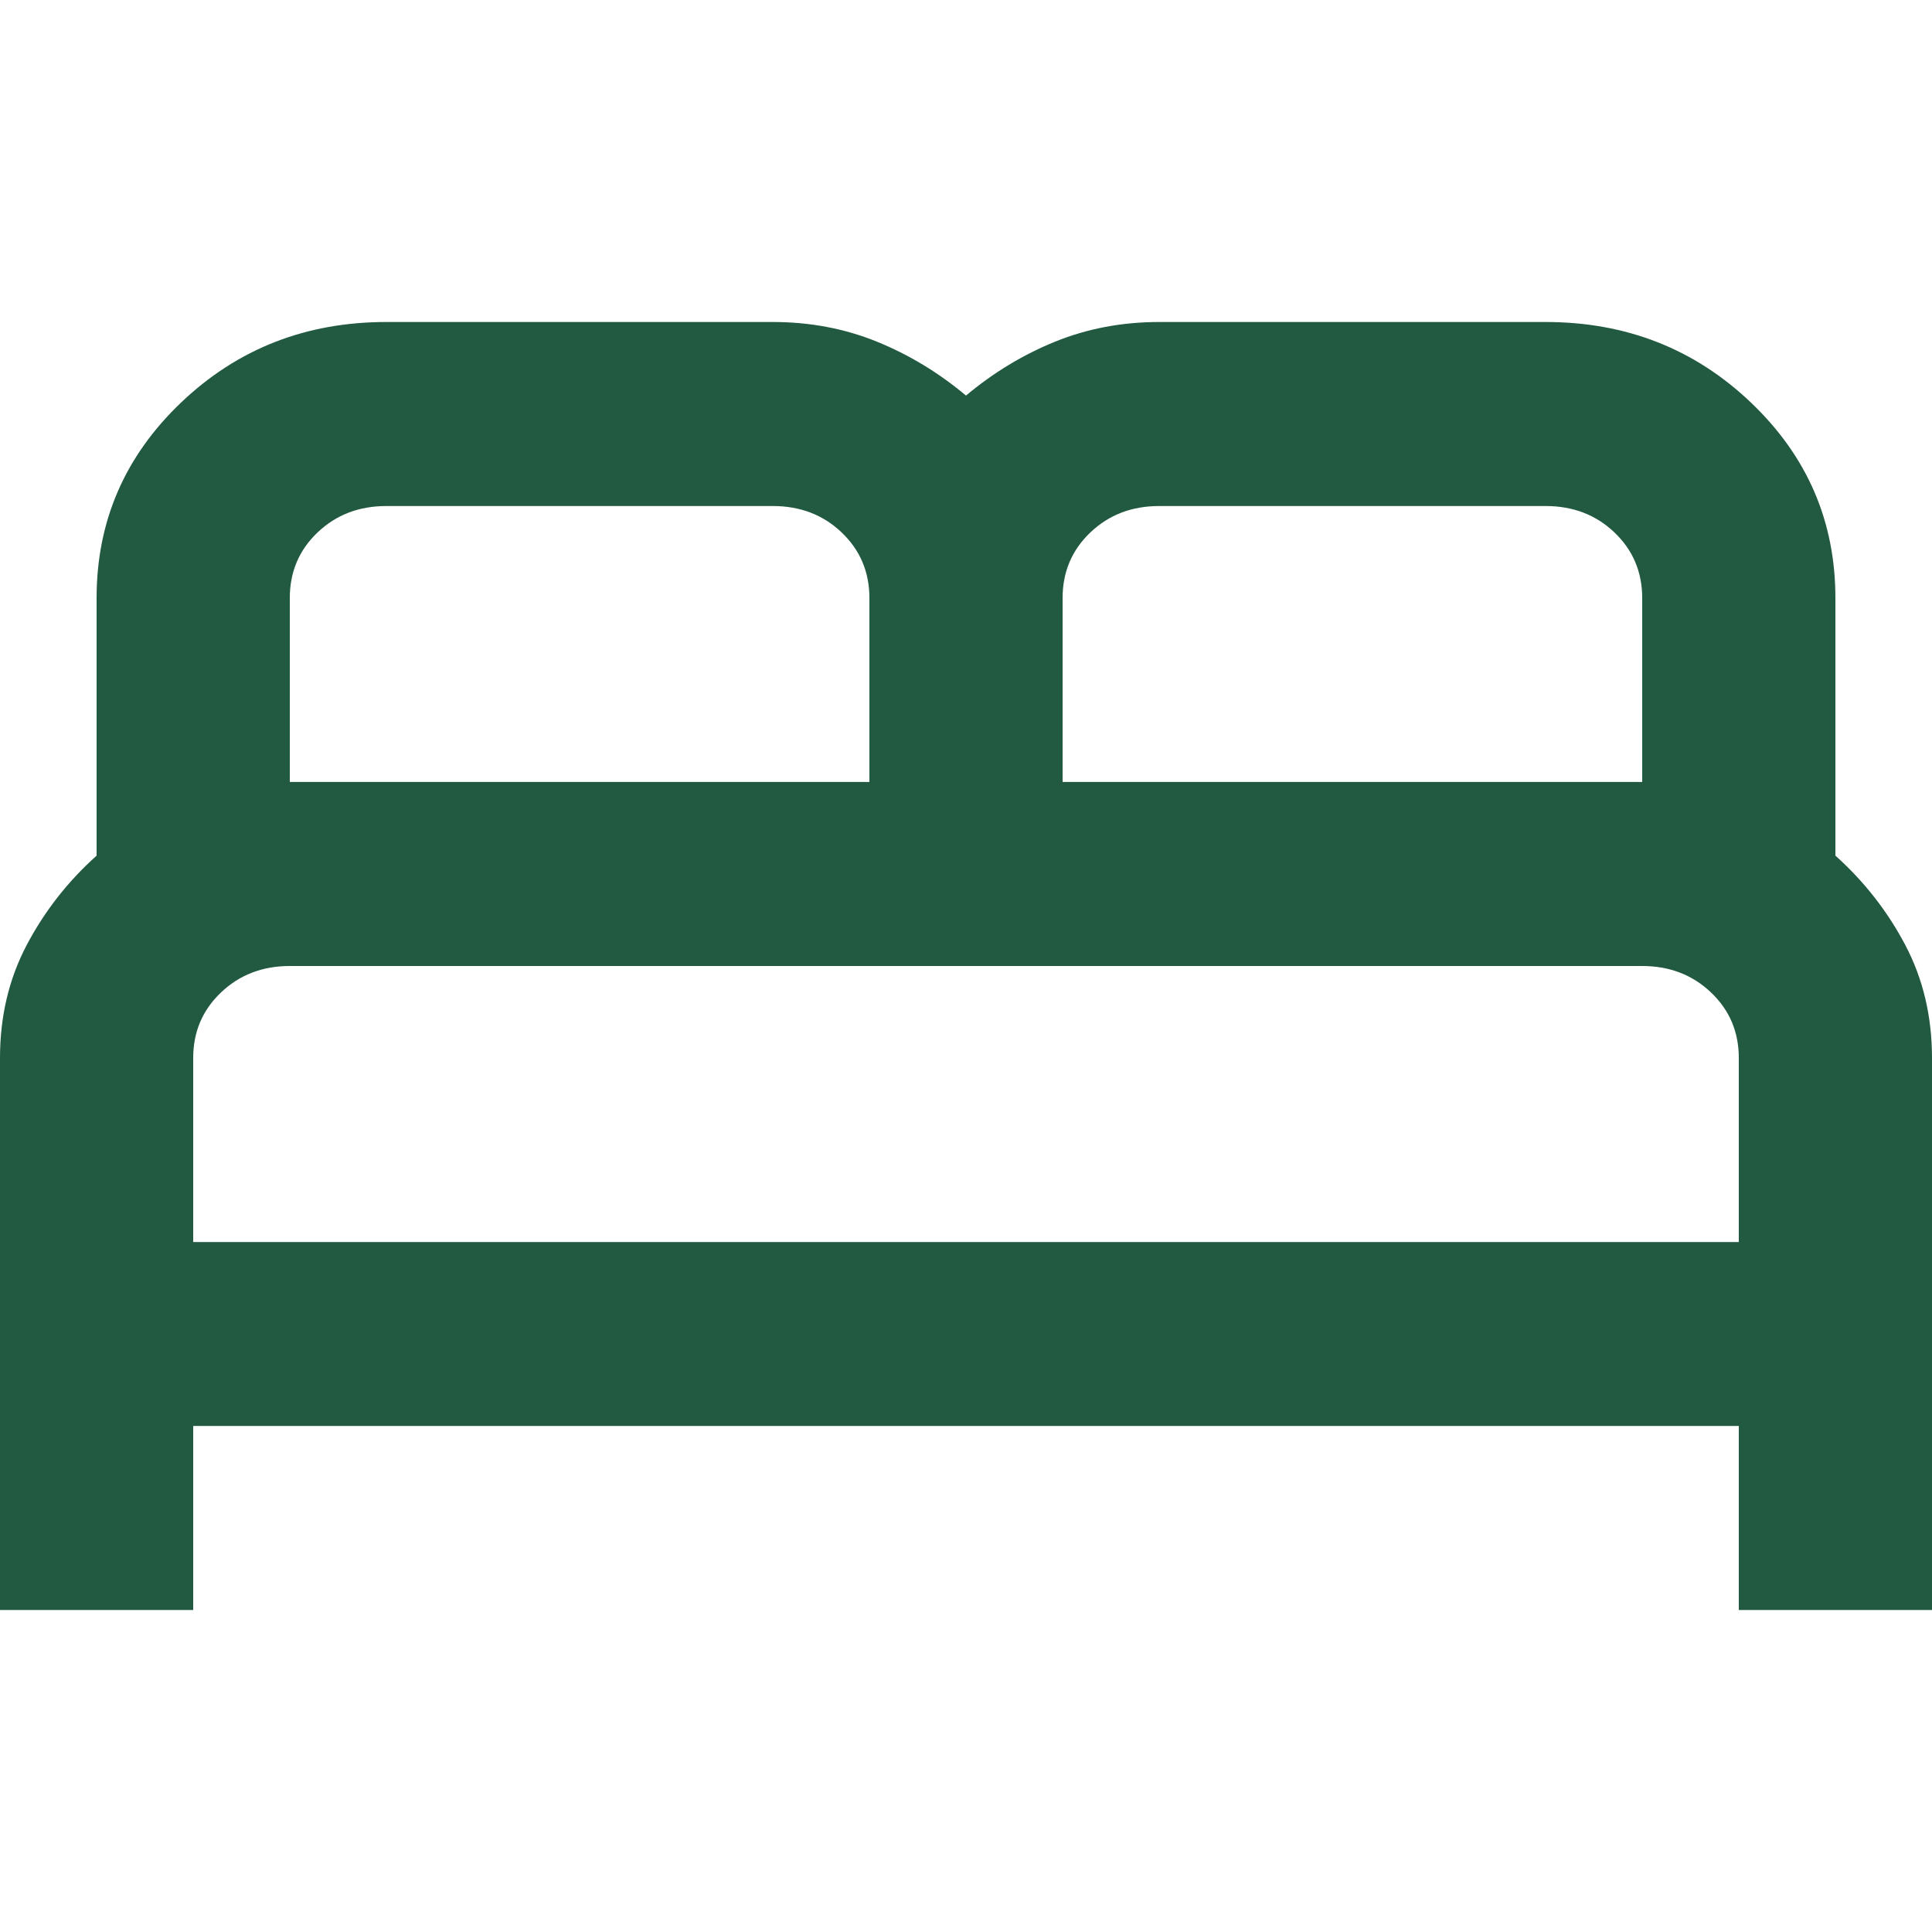
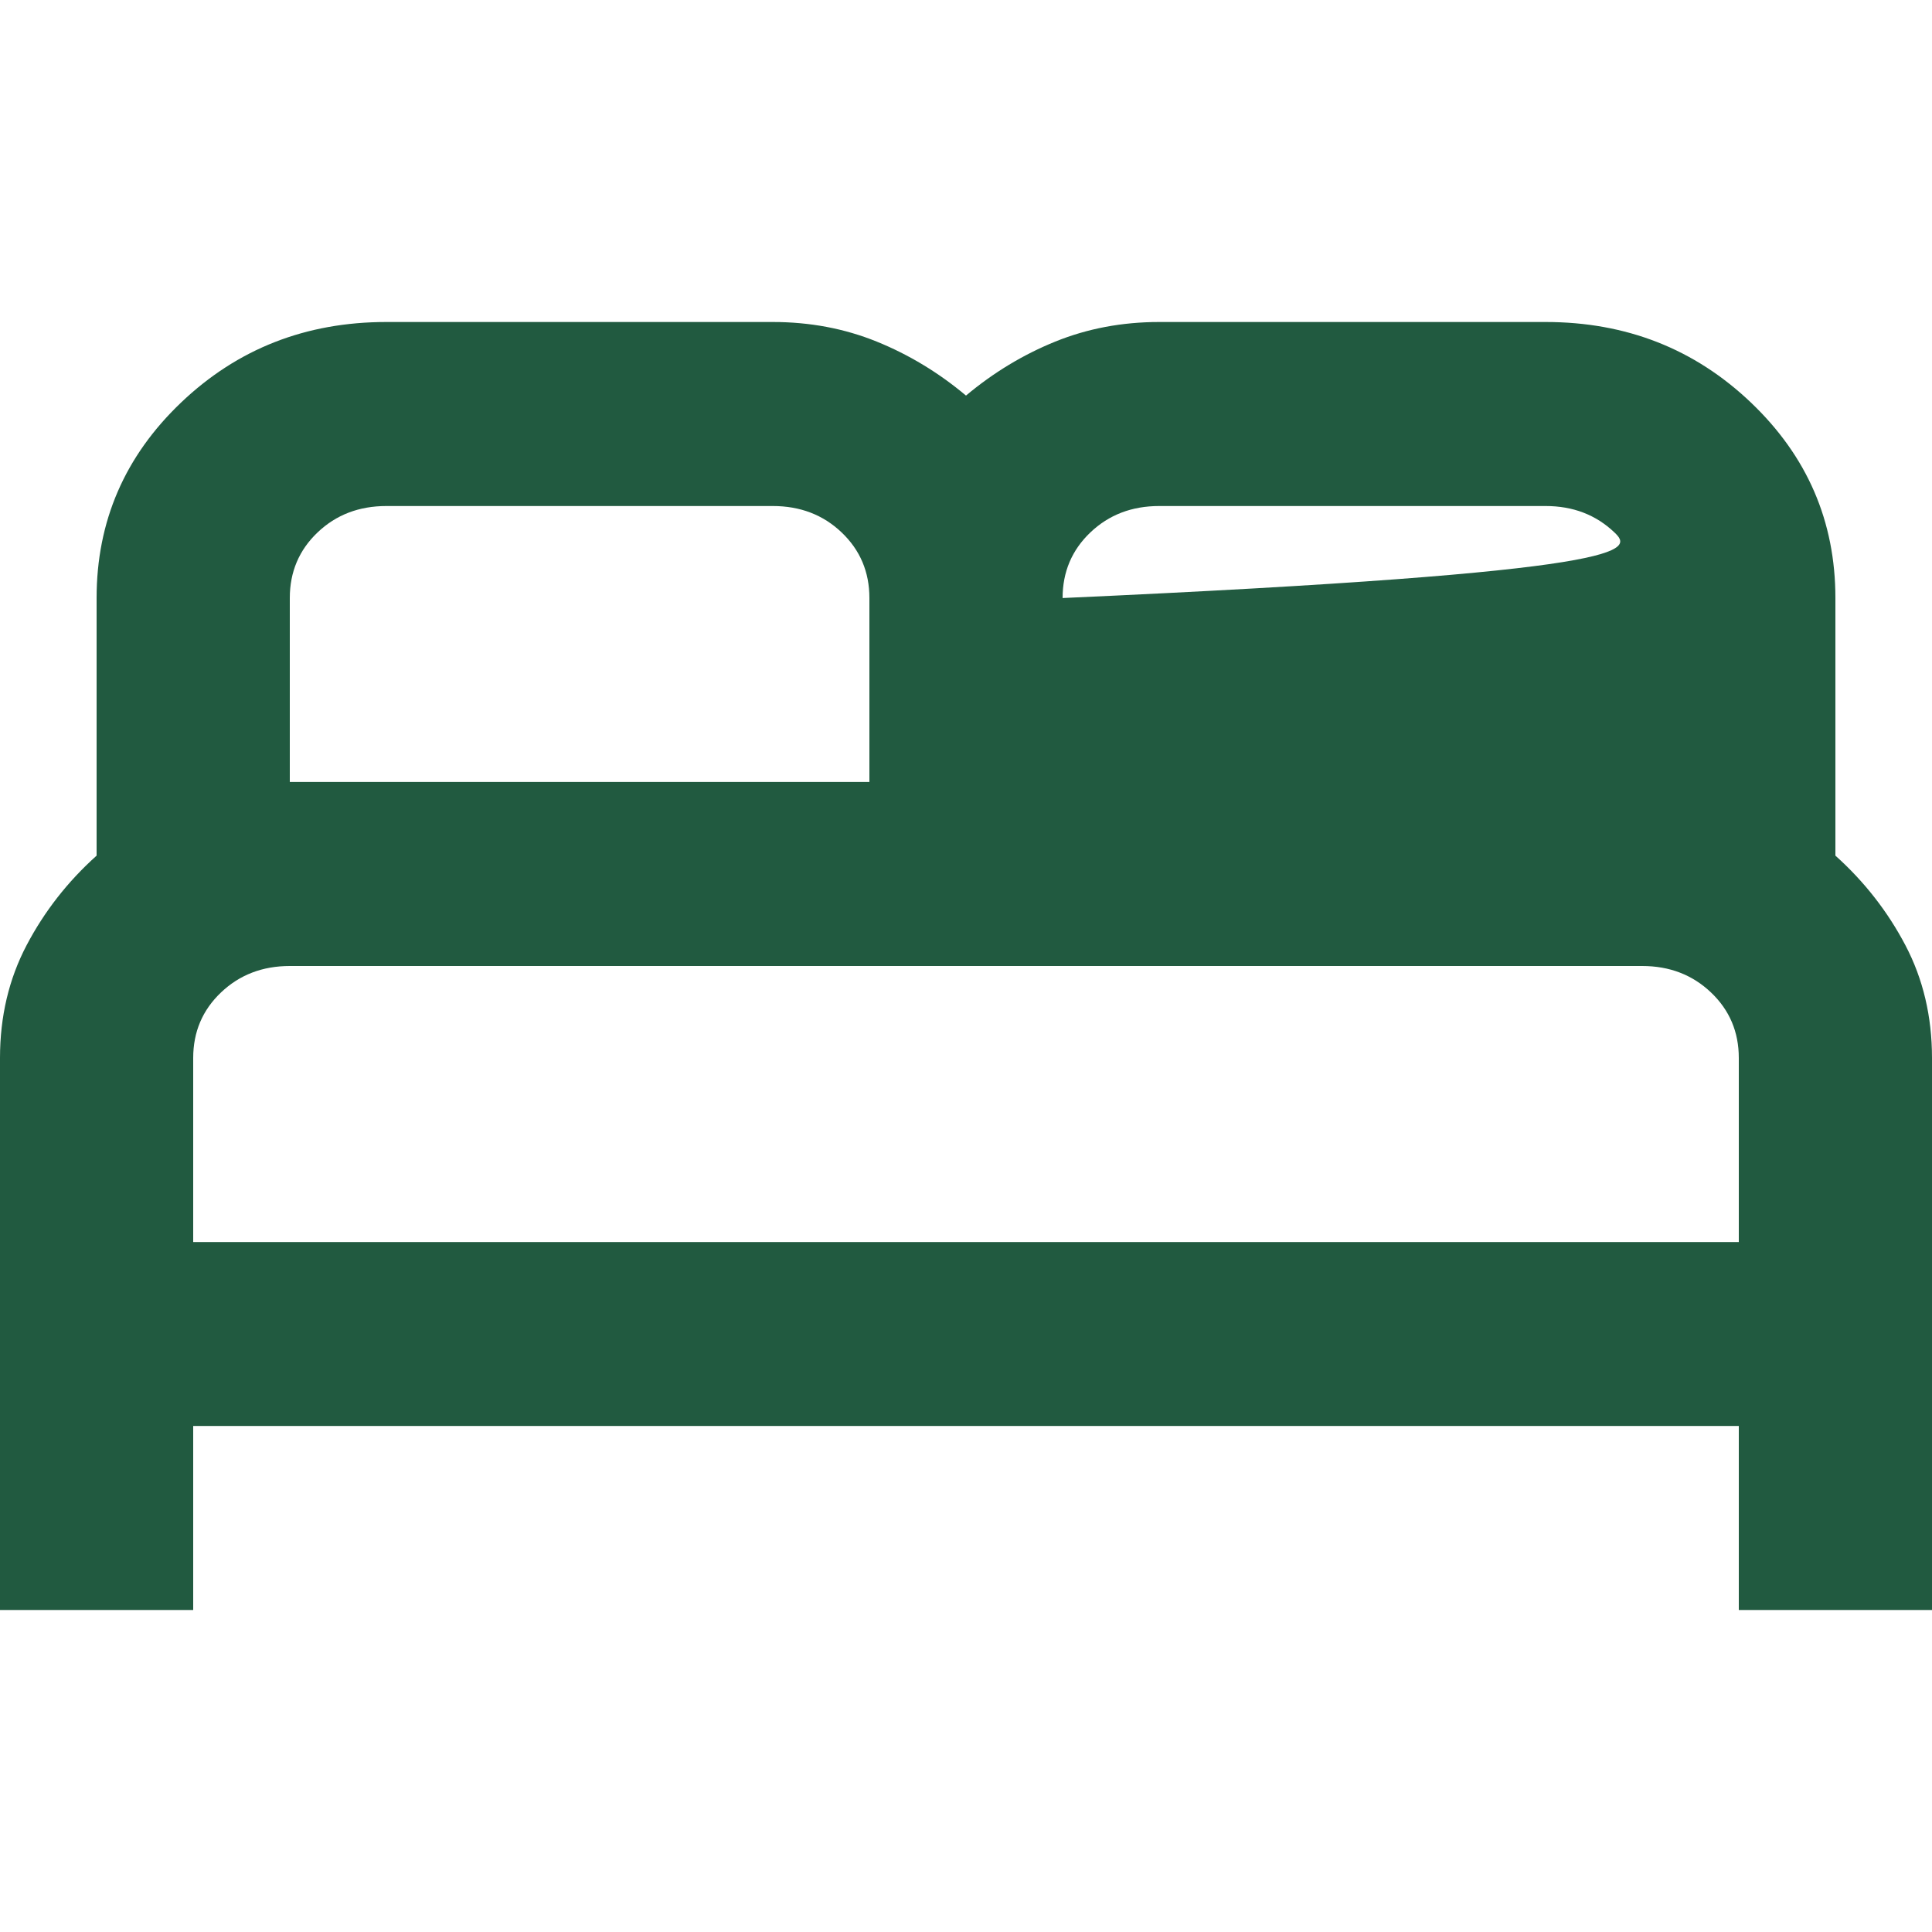
<svg xmlns="http://www.w3.org/2000/svg" width="24" height="24" viewBox="0 0 24 24" fill="none">
-   <path d="M0 20V13.143C0 12.629 0.11 12.162 0.33 11.743C0.55 11.324 0.84 10.952 1.2 10.629V7.429C1.2 6.476 1.55 5.667 2.25 5C2.95 4.333 3.8 4 4.8 4H9.6C10.06 4 10.49 4.081 10.89 4.243C11.29 4.405 11.66 4.629 12 4.914C12.34 4.629 12.71 4.405 13.11 4.243C13.51 4.081 13.94 4 14.4 4H19.2C20.2 4 21.05 4.333 21.75 5C22.45 5.667 22.8 6.476 22.8 7.429V10.629C23.16 10.952 23.45 11.324 23.67 11.743C23.89 12.162 24 12.629 24 13.143V20H21.6V17.714H2.4V20H0ZM13.2 9.714H20.4V7.429C20.4 7.105 20.285 6.833 20.055 6.614C19.825 6.395 19.54 6.286 19.2 6.286H14.4C14.06 6.286 13.775 6.395 13.545 6.614C13.315 6.833 13.2 7.105 13.2 7.429V9.714ZM3.6 9.714H10.8V7.429C10.8 7.105 10.685 6.833 10.455 6.614C10.225 6.395 9.94 6.286 9.6 6.286H4.8C4.46 6.286 4.175 6.395 3.945 6.614C3.715 6.833 3.6 7.105 3.6 7.429V9.714ZM2.4 15.429H21.6V13.143C21.6 12.819 21.485 12.548 21.255 12.329C21.025 12.11 20.74 12 20.4 12H3.6C3.26 12 2.975 12.11 2.745 12.329C2.515 12.548 2.4 12.819 2.4 13.143V15.429Z" fill="#215A40" />
+   <path d="M0 20V13.143C0 12.629 0.11 12.162 0.33 11.743C0.55 11.324 0.84 10.952 1.2 10.629V7.429C1.2 6.476 1.55 5.667 2.25 5C2.95 4.333 3.8 4 4.8 4H9.6C10.06 4 10.49 4.081 10.89 4.243C11.29 4.405 11.66 4.629 12 4.914C12.34 4.629 12.71 4.405 13.11 4.243C13.51 4.081 13.94 4 14.4 4H19.2C20.2 4 21.05 4.333 21.75 5C22.45 5.667 22.8 6.476 22.8 7.429V10.629C23.16 10.952 23.45 11.324 23.67 11.743C23.89 12.162 24 12.629 24 13.143V20H21.6V17.714H2.4V20H0ZM13.2 9.714V7.429C20.4 7.105 20.285 6.833 20.055 6.614C19.825 6.395 19.54 6.286 19.2 6.286H14.4C14.06 6.286 13.775 6.395 13.545 6.614C13.315 6.833 13.2 7.105 13.2 7.429V9.714ZM3.6 9.714H10.8V7.429C10.8 7.105 10.685 6.833 10.455 6.614C10.225 6.395 9.94 6.286 9.6 6.286H4.8C4.46 6.286 4.175 6.395 3.945 6.614C3.715 6.833 3.6 7.105 3.6 7.429V9.714ZM2.4 15.429H21.6V13.143C21.6 12.819 21.485 12.548 21.255 12.329C21.025 12.11 20.74 12 20.4 12H3.6C3.26 12 2.975 12.11 2.745 12.329C2.515 12.548 2.4 12.819 2.4 13.143V15.429Z" fill="#215A40" />
</svg>